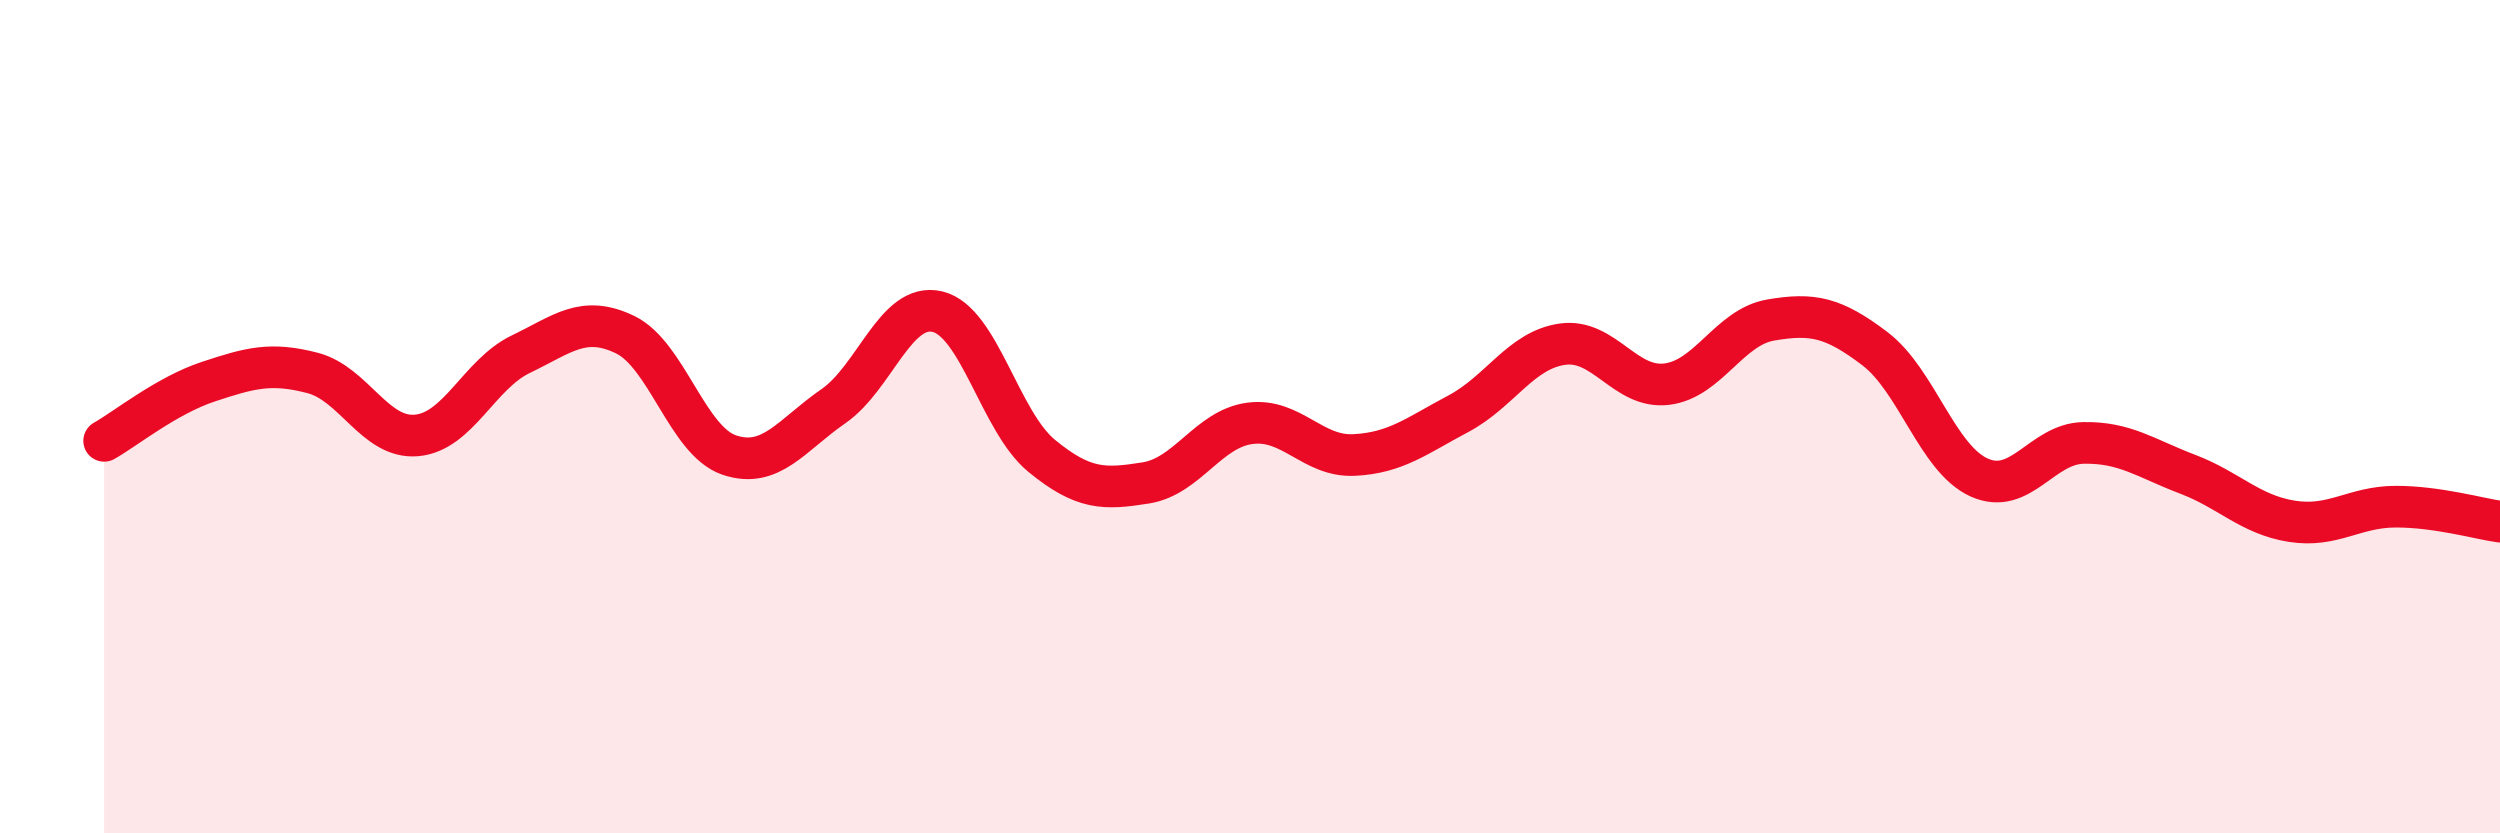
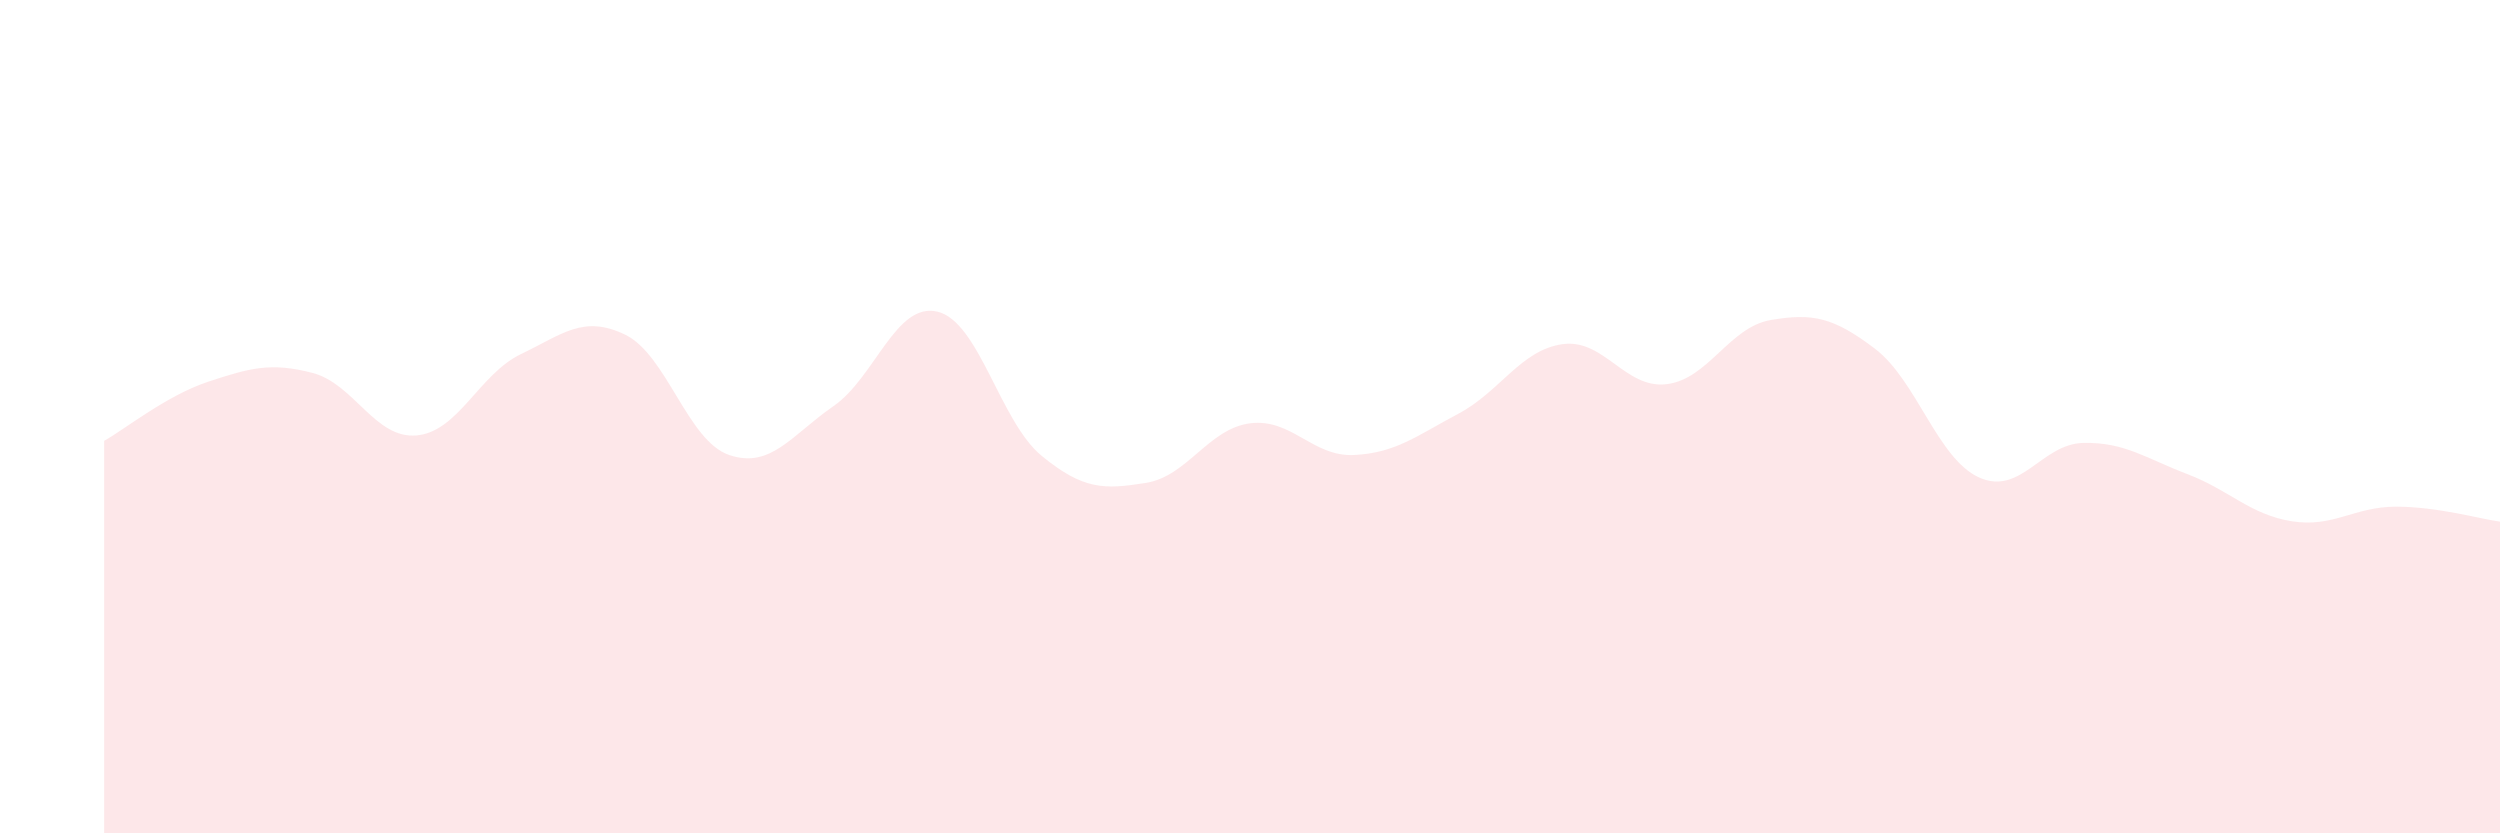
<svg xmlns="http://www.w3.org/2000/svg" width="60" height="20" viewBox="0 0 60 20">
  <path d="M 2.5,10.58 C 3,10.3 4,9.49 5,9.16 C 6,8.83 6.5,8.69 7.5,8.95 C 8.5,9.21 9,10.54 10,10.45 C 11,10.36 11.5,8.98 12.5,8.5 C 13.5,8.02 14,7.55 15,8.03 C 16,8.51 16.5,10.58 17.5,10.92 C 18.5,11.26 19,10.44 20,9.75 C 21,9.06 21.5,7.24 22.5,7.48 C 23.5,7.72 24,10.12 25,10.94 C 26,11.76 26.5,11.75 27.5,11.59 C 28.5,11.43 29,10.29 30,10.16 C 31,10.03 31.5,10.97 32.5,10.92 C 33.5,10.87 34,10.46 35,9.93 C 36,9.4 36.5,8.4 37.5,8.26 C 38.5,8.12 39,9.34 40,9.22 C 41,9.1 41.5,7.85 42.5,7.68 C 43.5,7.51 44,7.61 45,8.37 C 46,9.13 46.5,11.01 47.5,11.46 C 48.5,11.91 49,10.65 50,10.63 C 51,10.61 51.5,11 52.5,11.38 C 53.5,11.76 54,12.35 55,12.51 C 56,12.67 56.5,12.16 57.5,12.16 C 58.5,12.16 59.5,12.45 60,12.52L60 20L2.5 20Z" fill="#EB0A25" opacity="0.1" stroke-linecap="round" stroke-linejoin="round" />
-   <path d="M 2.5,10.58 C 3,10.3 4,9.49 5,9.16 C 6,8.83 6.5,8.69 7.5,8.95 C 8.5,9.21 9,10.54 10,10.45 C 11,10.36 11.5,8.98 12.5,8.5 C 13.5,8.02 14,7.55 15,8.03 C 16,8.51 16.5,10.58 17.5,10.92 C 18.5,11.26 19,10.44 20,9.75 C 21,9.06 21.5,7.24 22.5,7.48 C 23.5,7.72 24,10.12 25,10.94 C 26,11.76 26.5,11.75 27.5,11.59 C 28.5,11.43 29,10.29 30,10.16 C 31,10.03 31.5,10.97 32.5,10.92 C 33.5,10.87 34,10.46 35,9.93 C 36,9.4 36.5,8.4 37.5,8.26 C 38.5,8.12 39,9.34 40,9.22 C 41,9.1 41.5,7.85 42.5,7.68 C 43.5,7.51 44,7.61 45,8.37 C 46,9.13 46.5,11.01 47.5,11.46 C 48.5,11.91 49,10.65 50,10.63 C 51,10.61 51.5,11 52.5,11.38 C 53.5,11.76 54,12.35 55,12.51 C 56,12.67 56.5,12.16 57.5,12.16 C 58.5,12.16 59.5,12.45 60,12.52" stroke="#EB0A25" stroke-width="1" fill="none" stroke-linecap="round" stroke-linejoin="round" />
</svg>